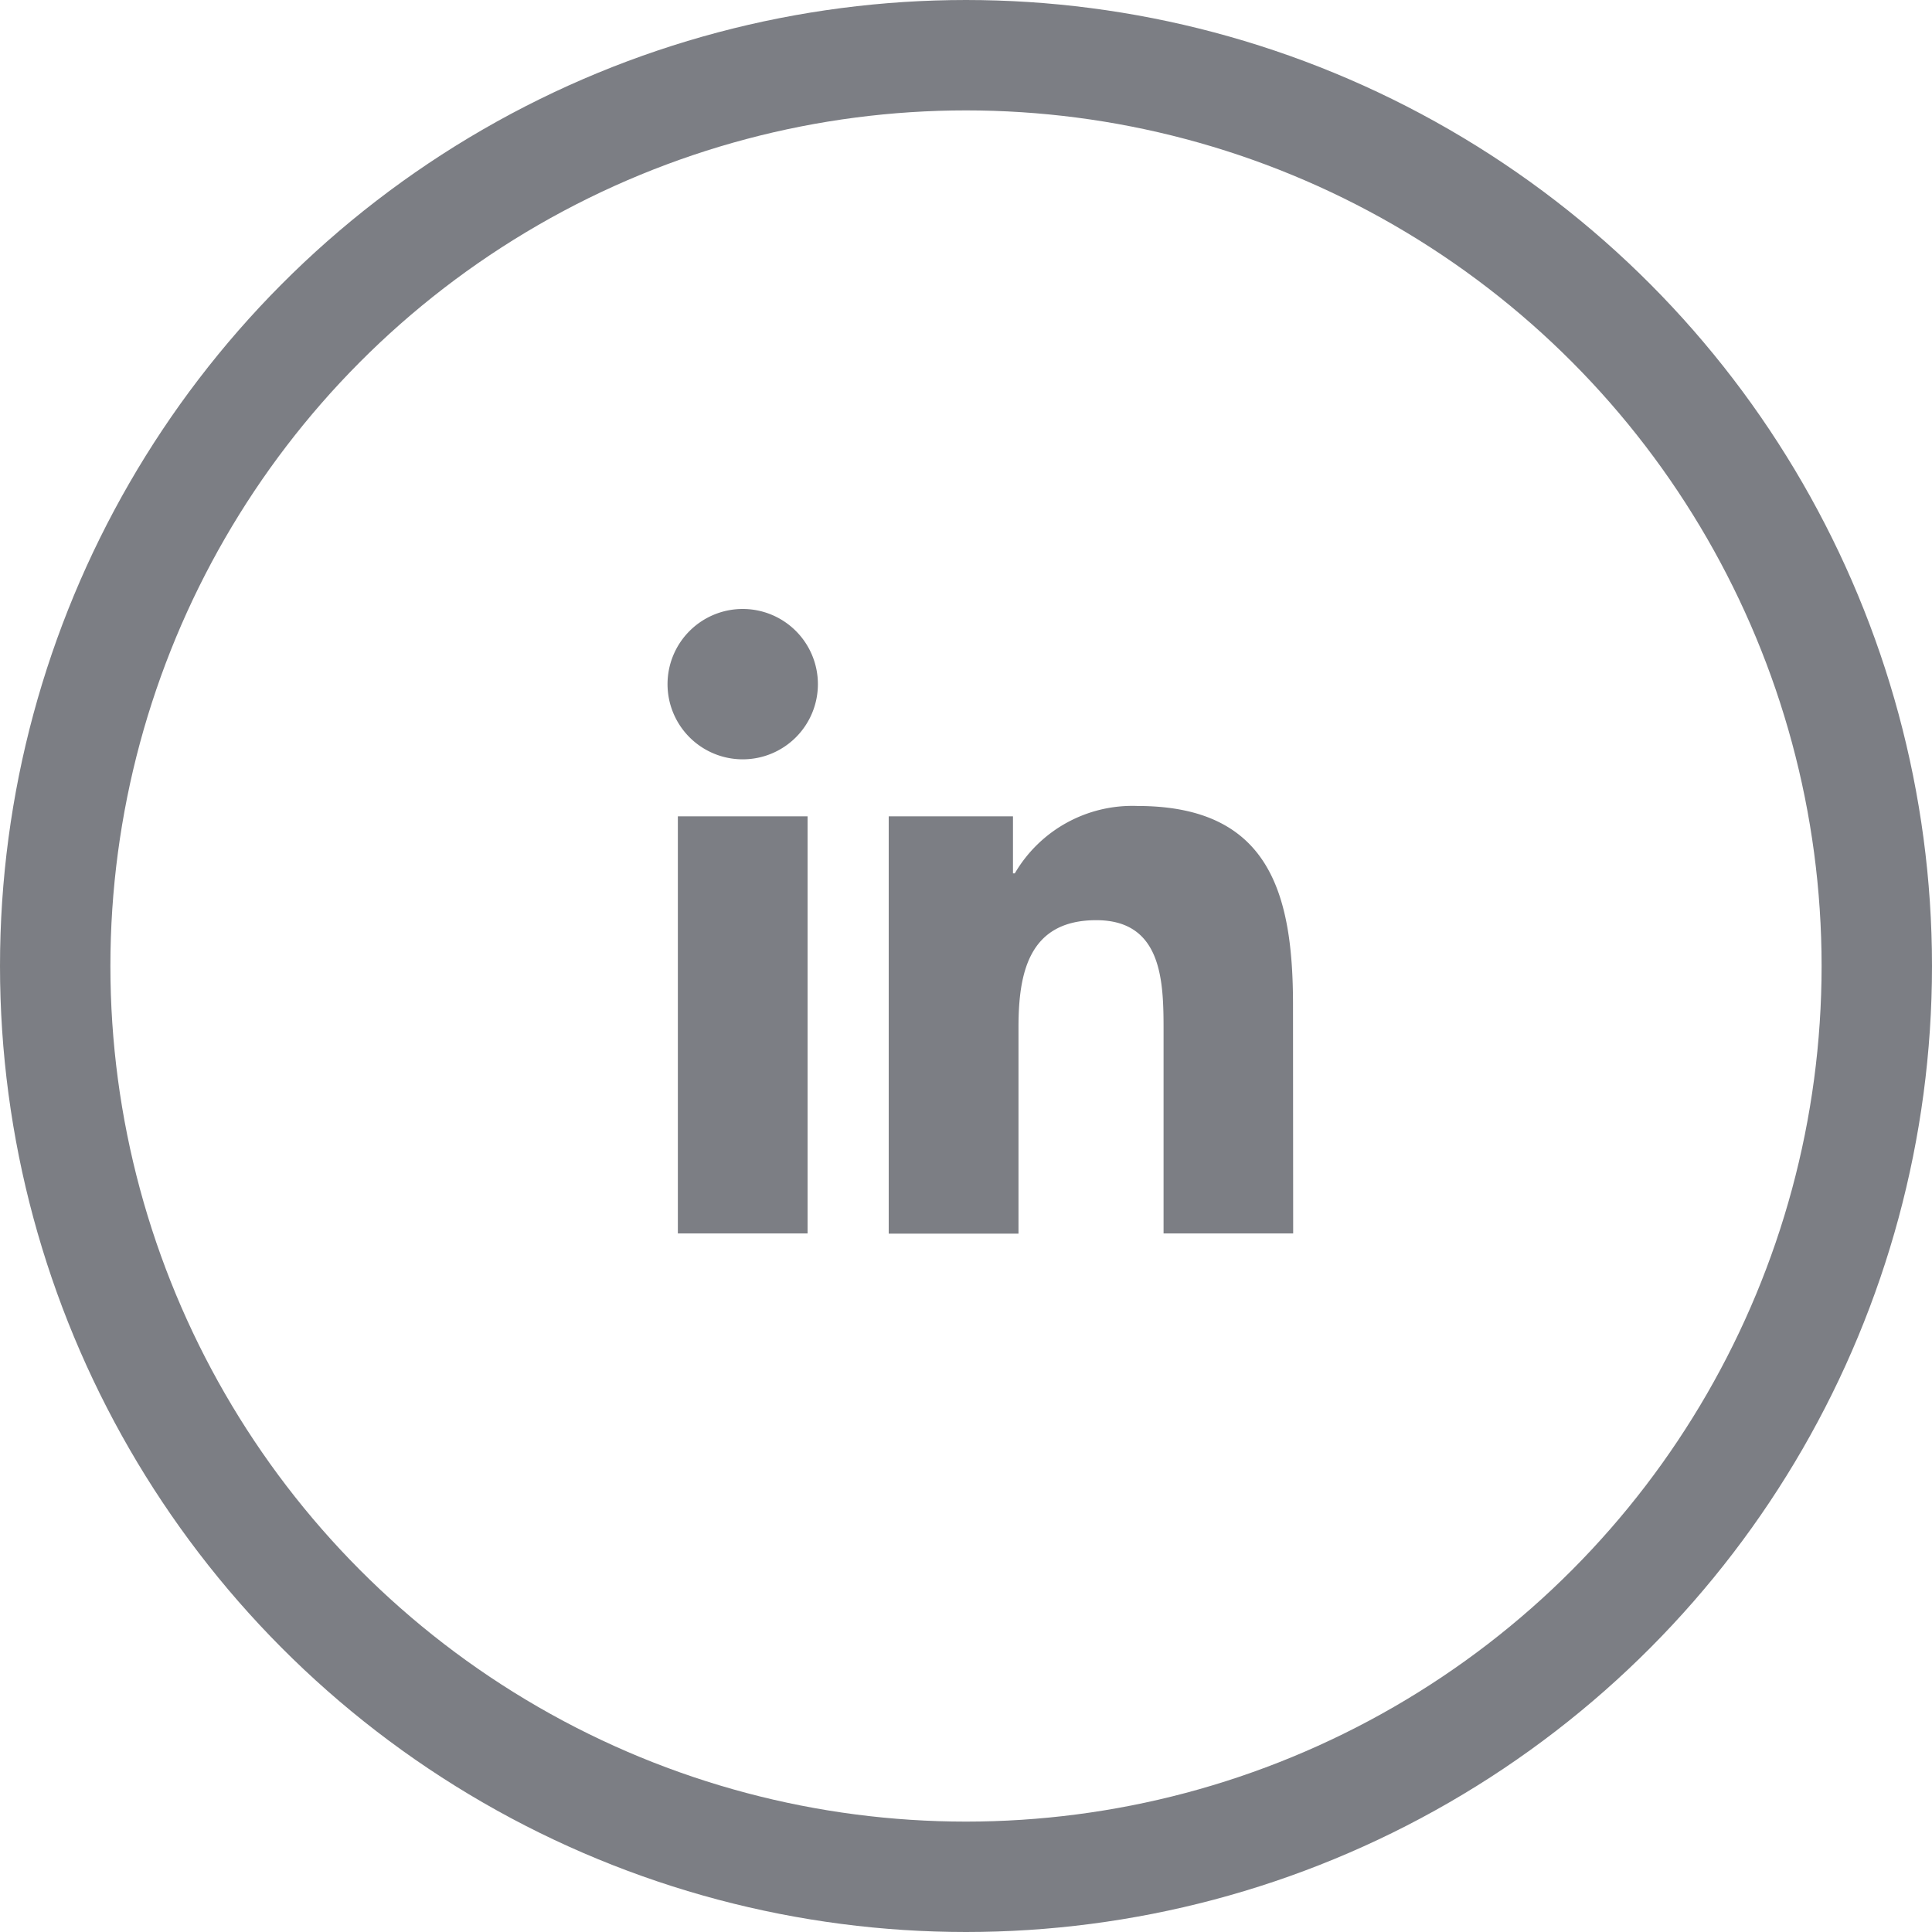
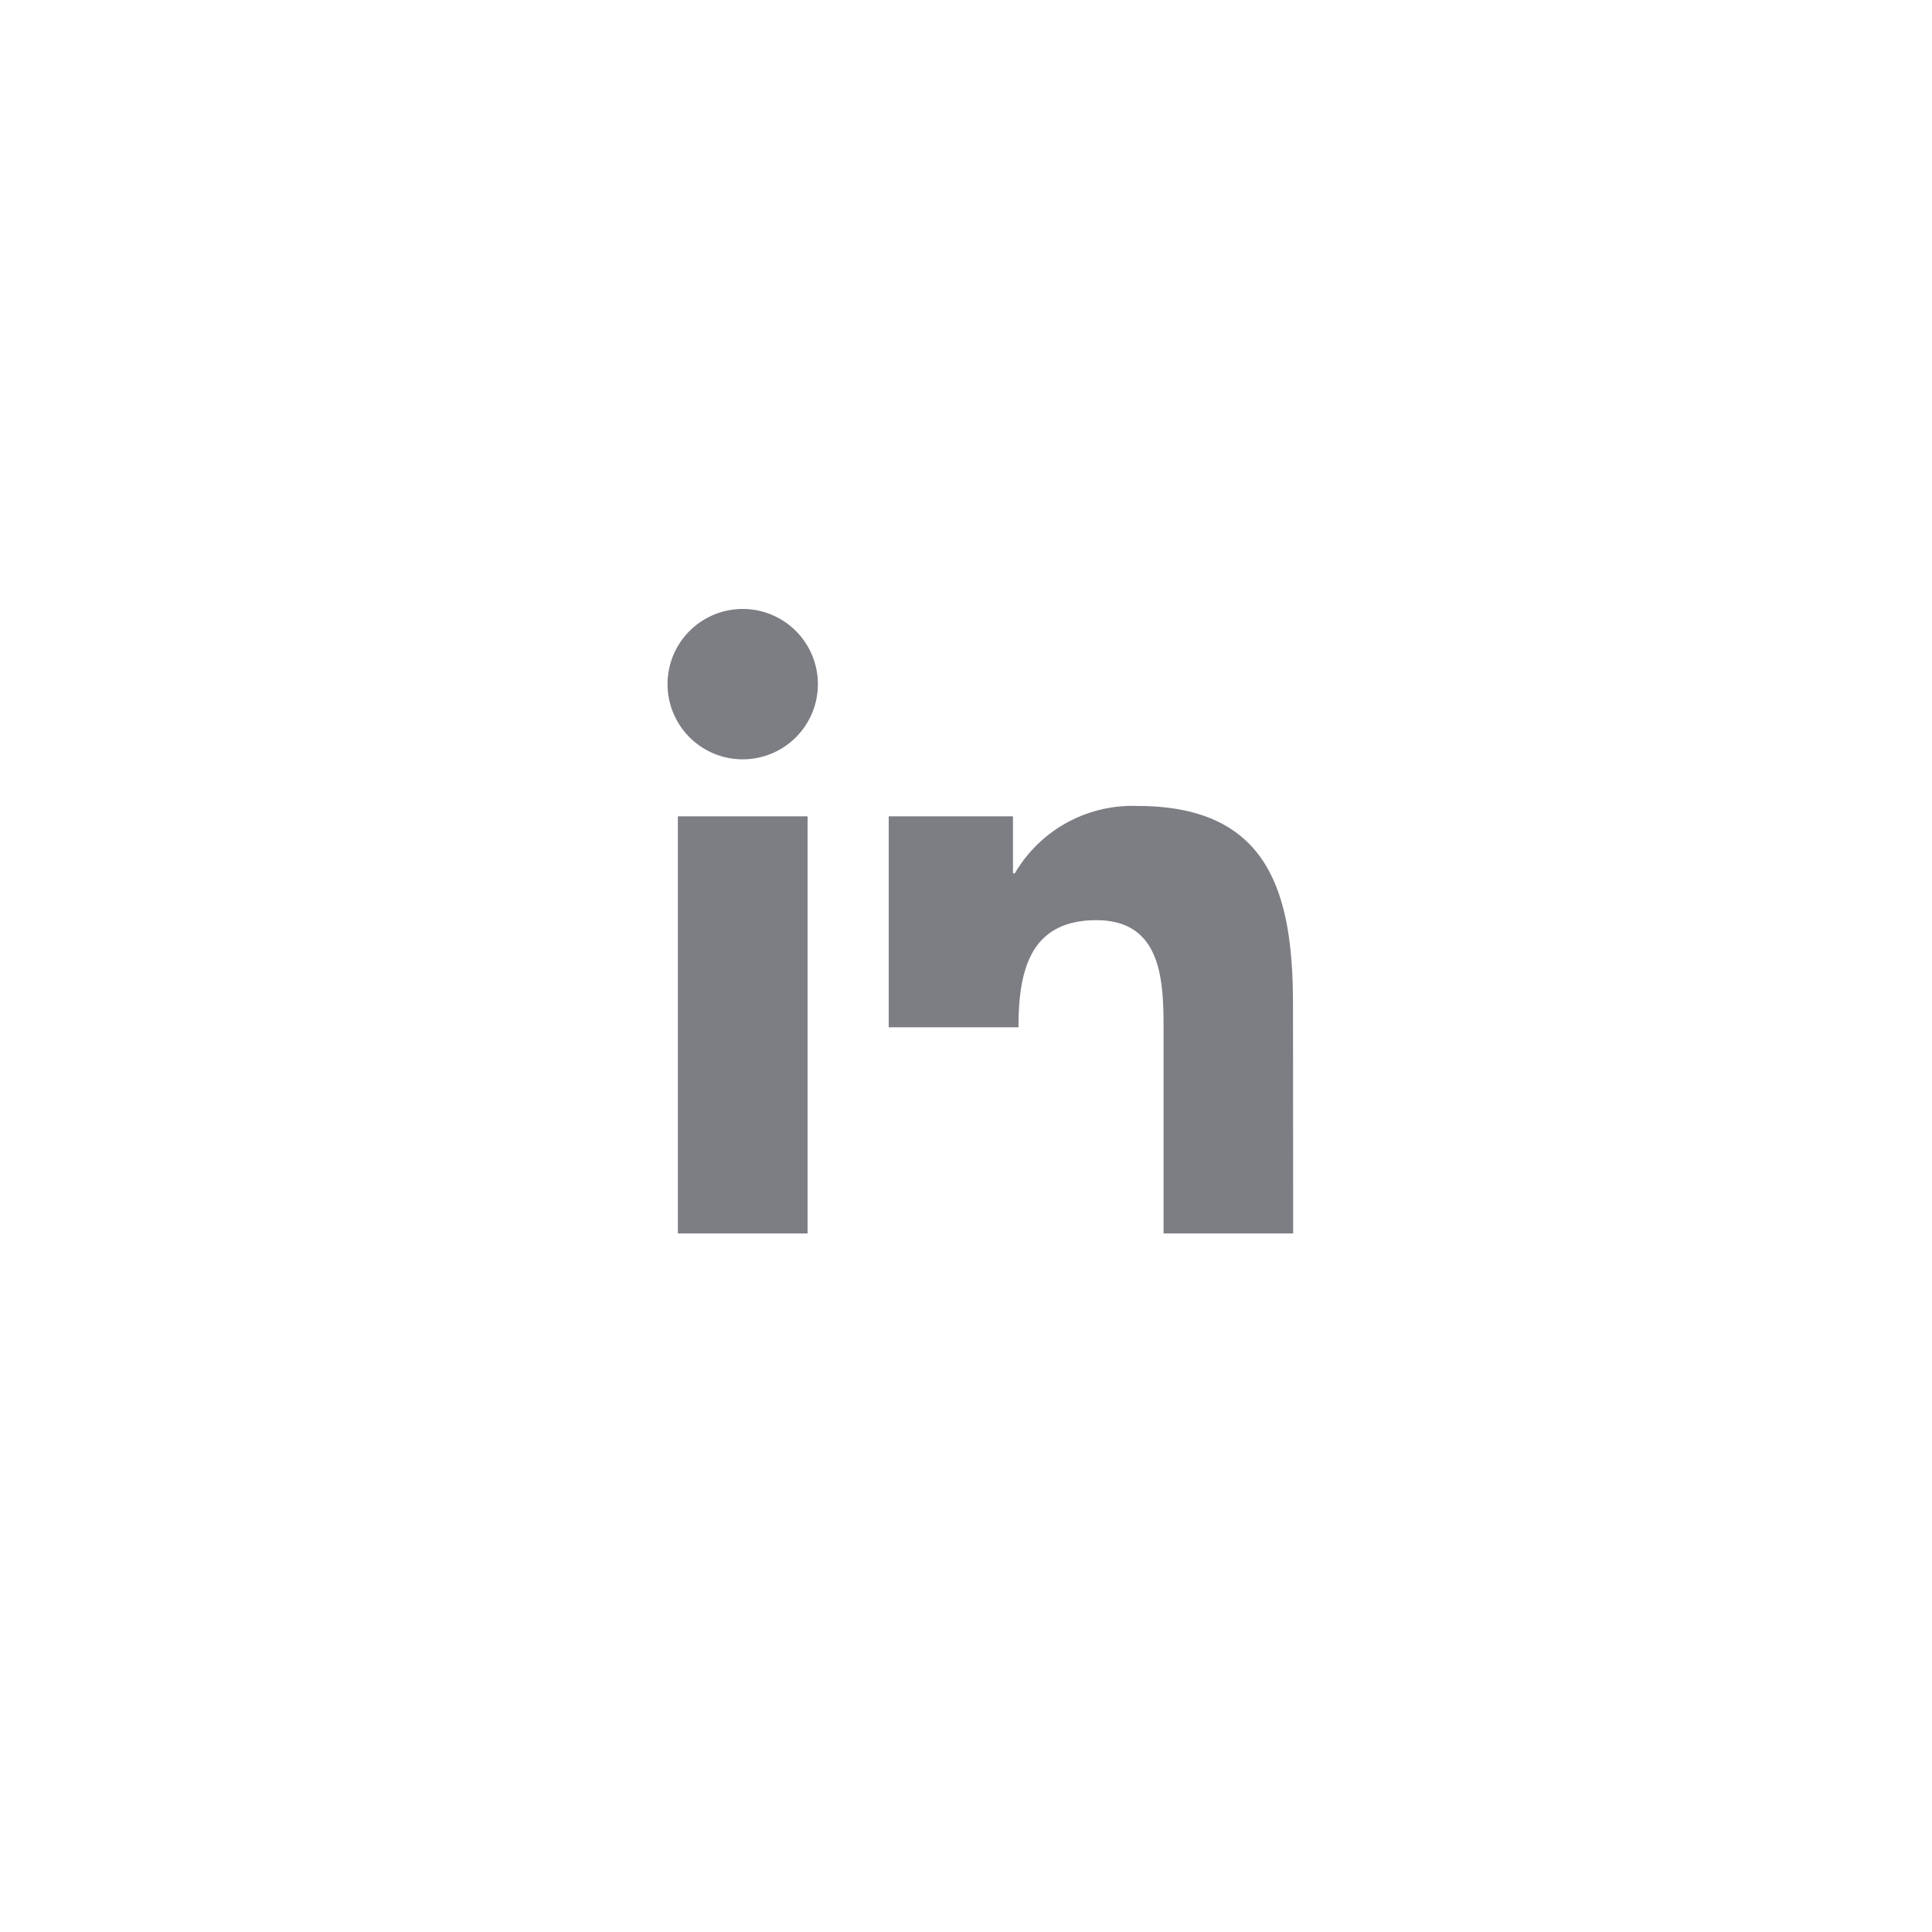
<svg xmlns="http://www.w3.org/2000/svg" width="35" height="35" viewBox="0 0 35 35">
  <g id="linkedin" transform="translate(-124 -3169)">
-     <path id="Path_5103" data-name="Path 5103" d="M13.63,20.831H11.28V13.275h2.35Zm-1.175-8.589a1.362,1.362,0,1,1,1.362-1.362,1.362,1.362,0,0,1-1.362,1.362m9.972,8.589H20.079V17.156c0-.877-.016-2-1.219-2-1.223,0-1.409.956-1.409,1.941v3.738H15.1V13.275h2.251v1.033h.033a2.465,2.465,0,0,1,2.221-1.221c2.38,0,2.819,1.565,2.819,3.6Z" transform="translate(125 3170.514)" fill="#7c7e84" />
-     <circle id="Ellipse_41" data-name="Ellipse 41" cx="16.5" cy="16.5" r="16.5" transform="translate(125 3170)" fill="rgba(0,0,0,0)" stroke="#7c7e84" stroke-miterlimit="10" stroke-width="2" />
+     <path id="Path_5103" data-name="Path 5103" d="M13.63,20.831H11.28V13.275h2.35Zm-1.175-8.589a1.362,1.362,0,1,1,1.362-1.362,1.362,1.362,0,0,1-1.362,1.362m9.972,8.589H20.079V17.156c0-.877-.016-2-1.219-2-1.223,0-1.409.956-1.409,1.941H15.1V13.275h2.251v1.033h.033a2.465,2.465,0,0,1,2.221-1.221c2.38,0,2.819,1.565,2.819,3.6Z" transform="translate(125 3170.514)" fill="#7c7e84" />
  </g>
</svg>